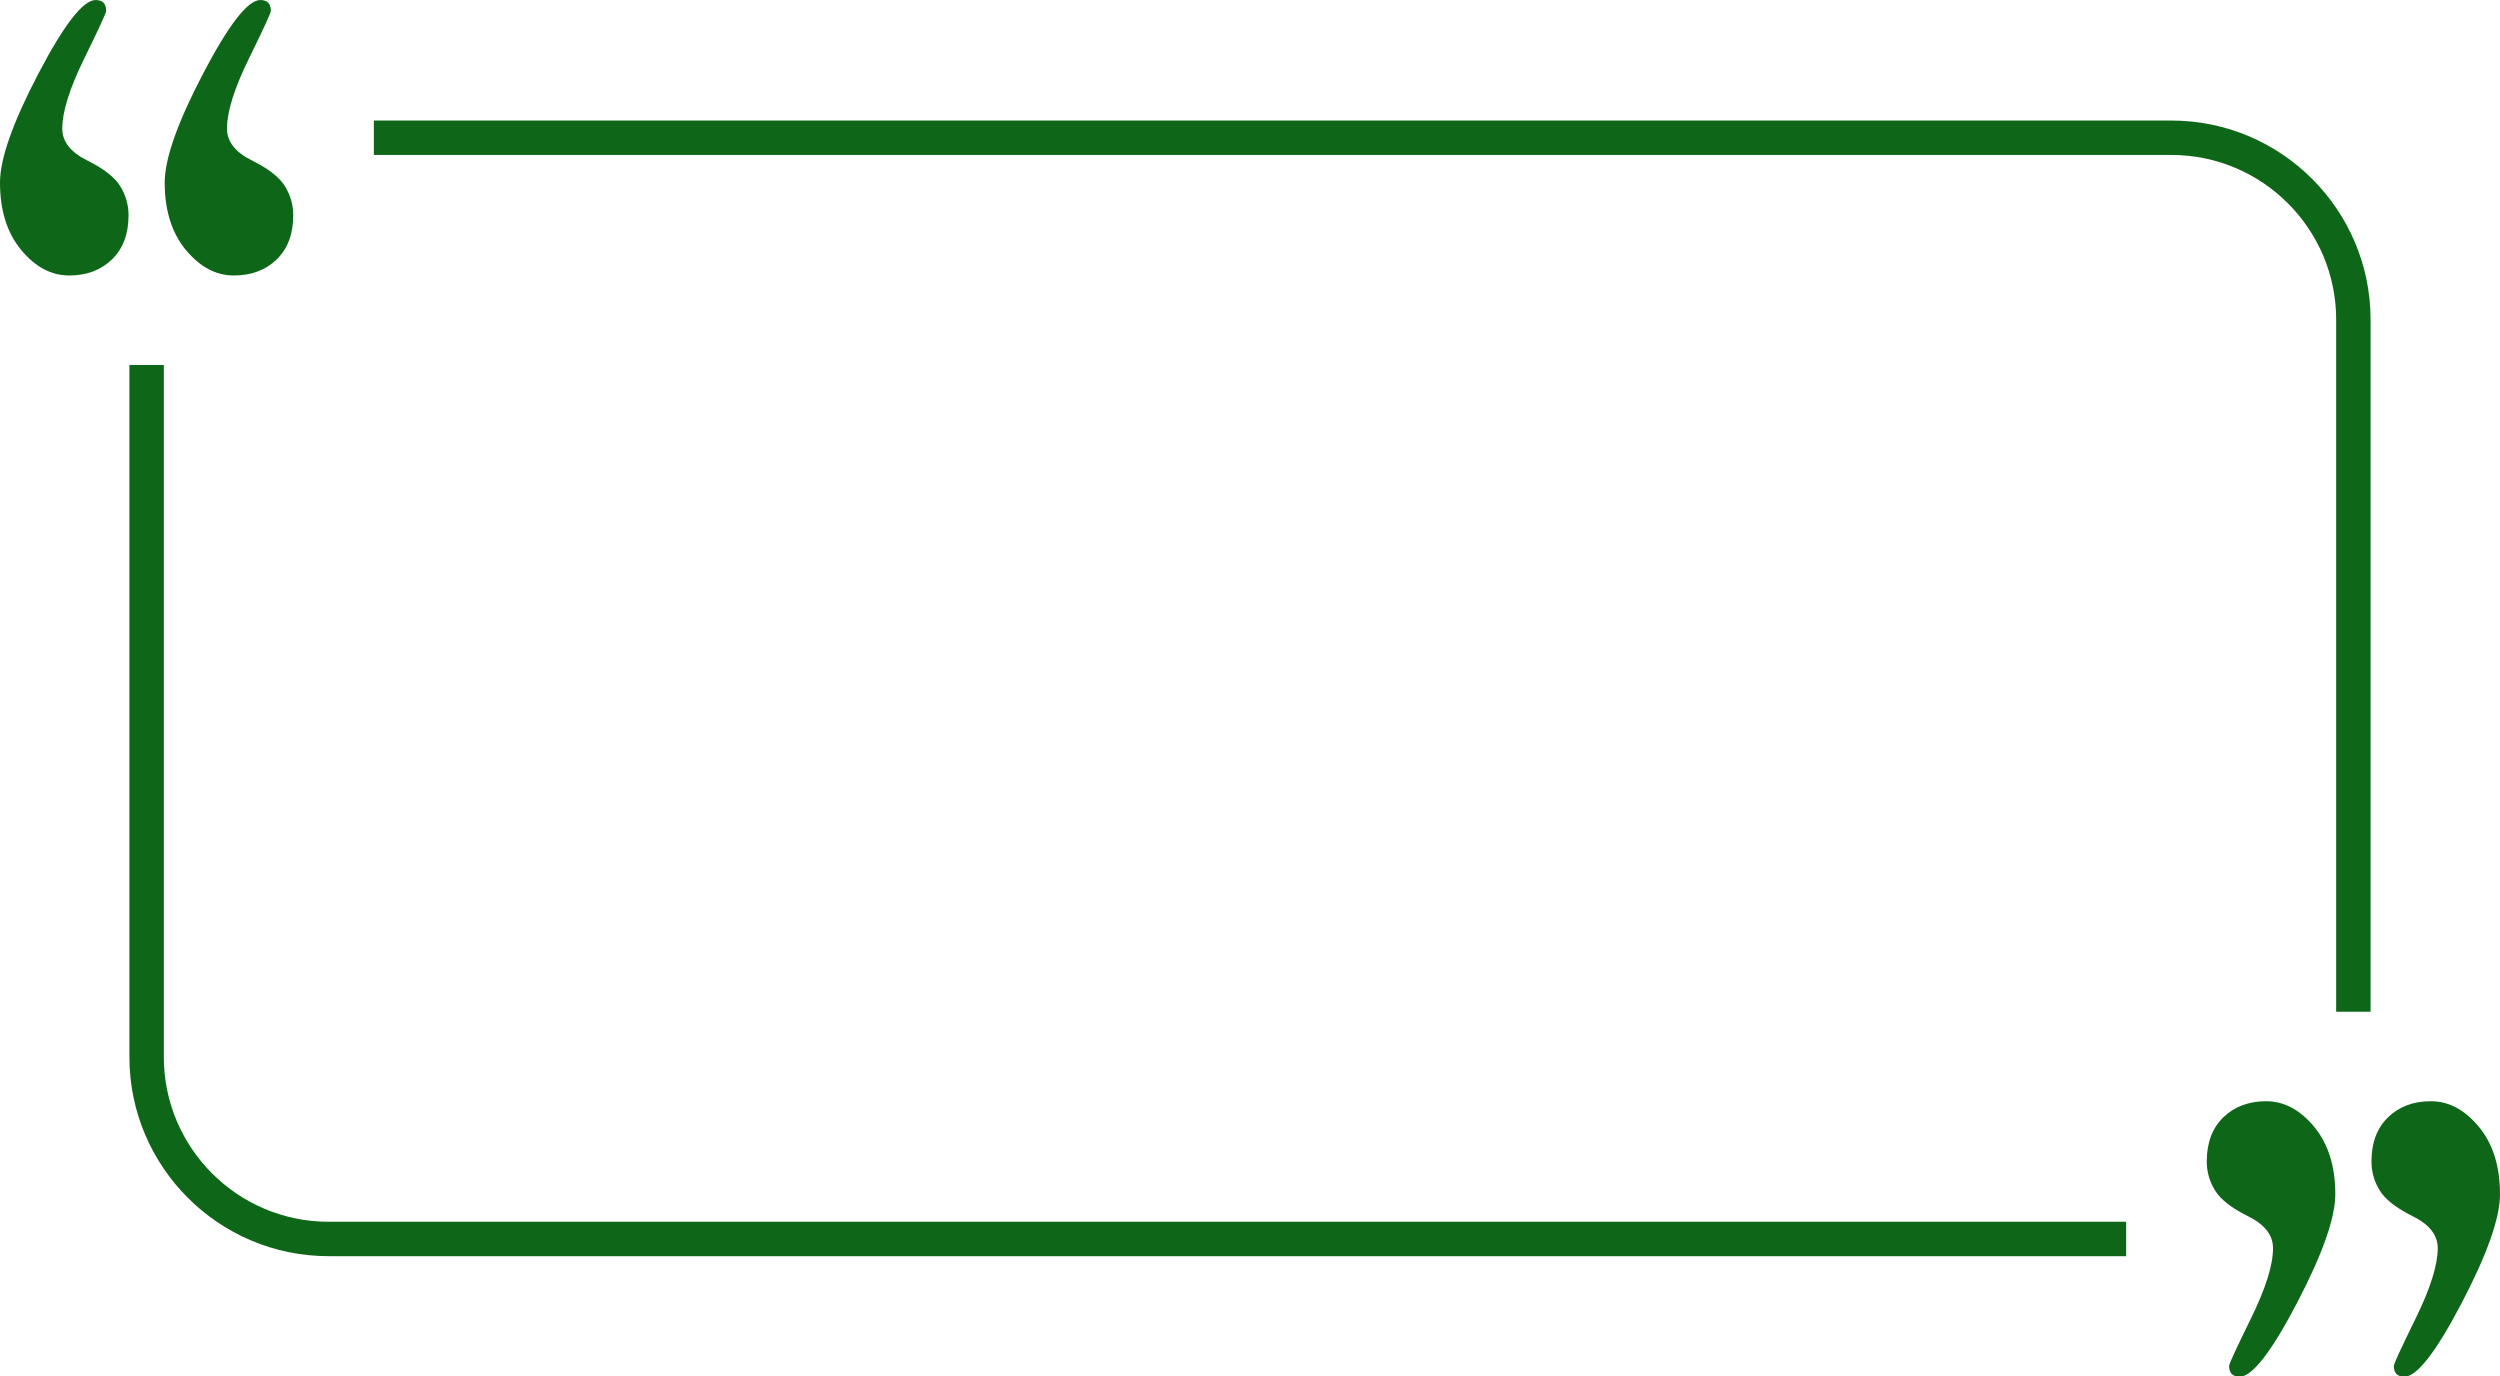
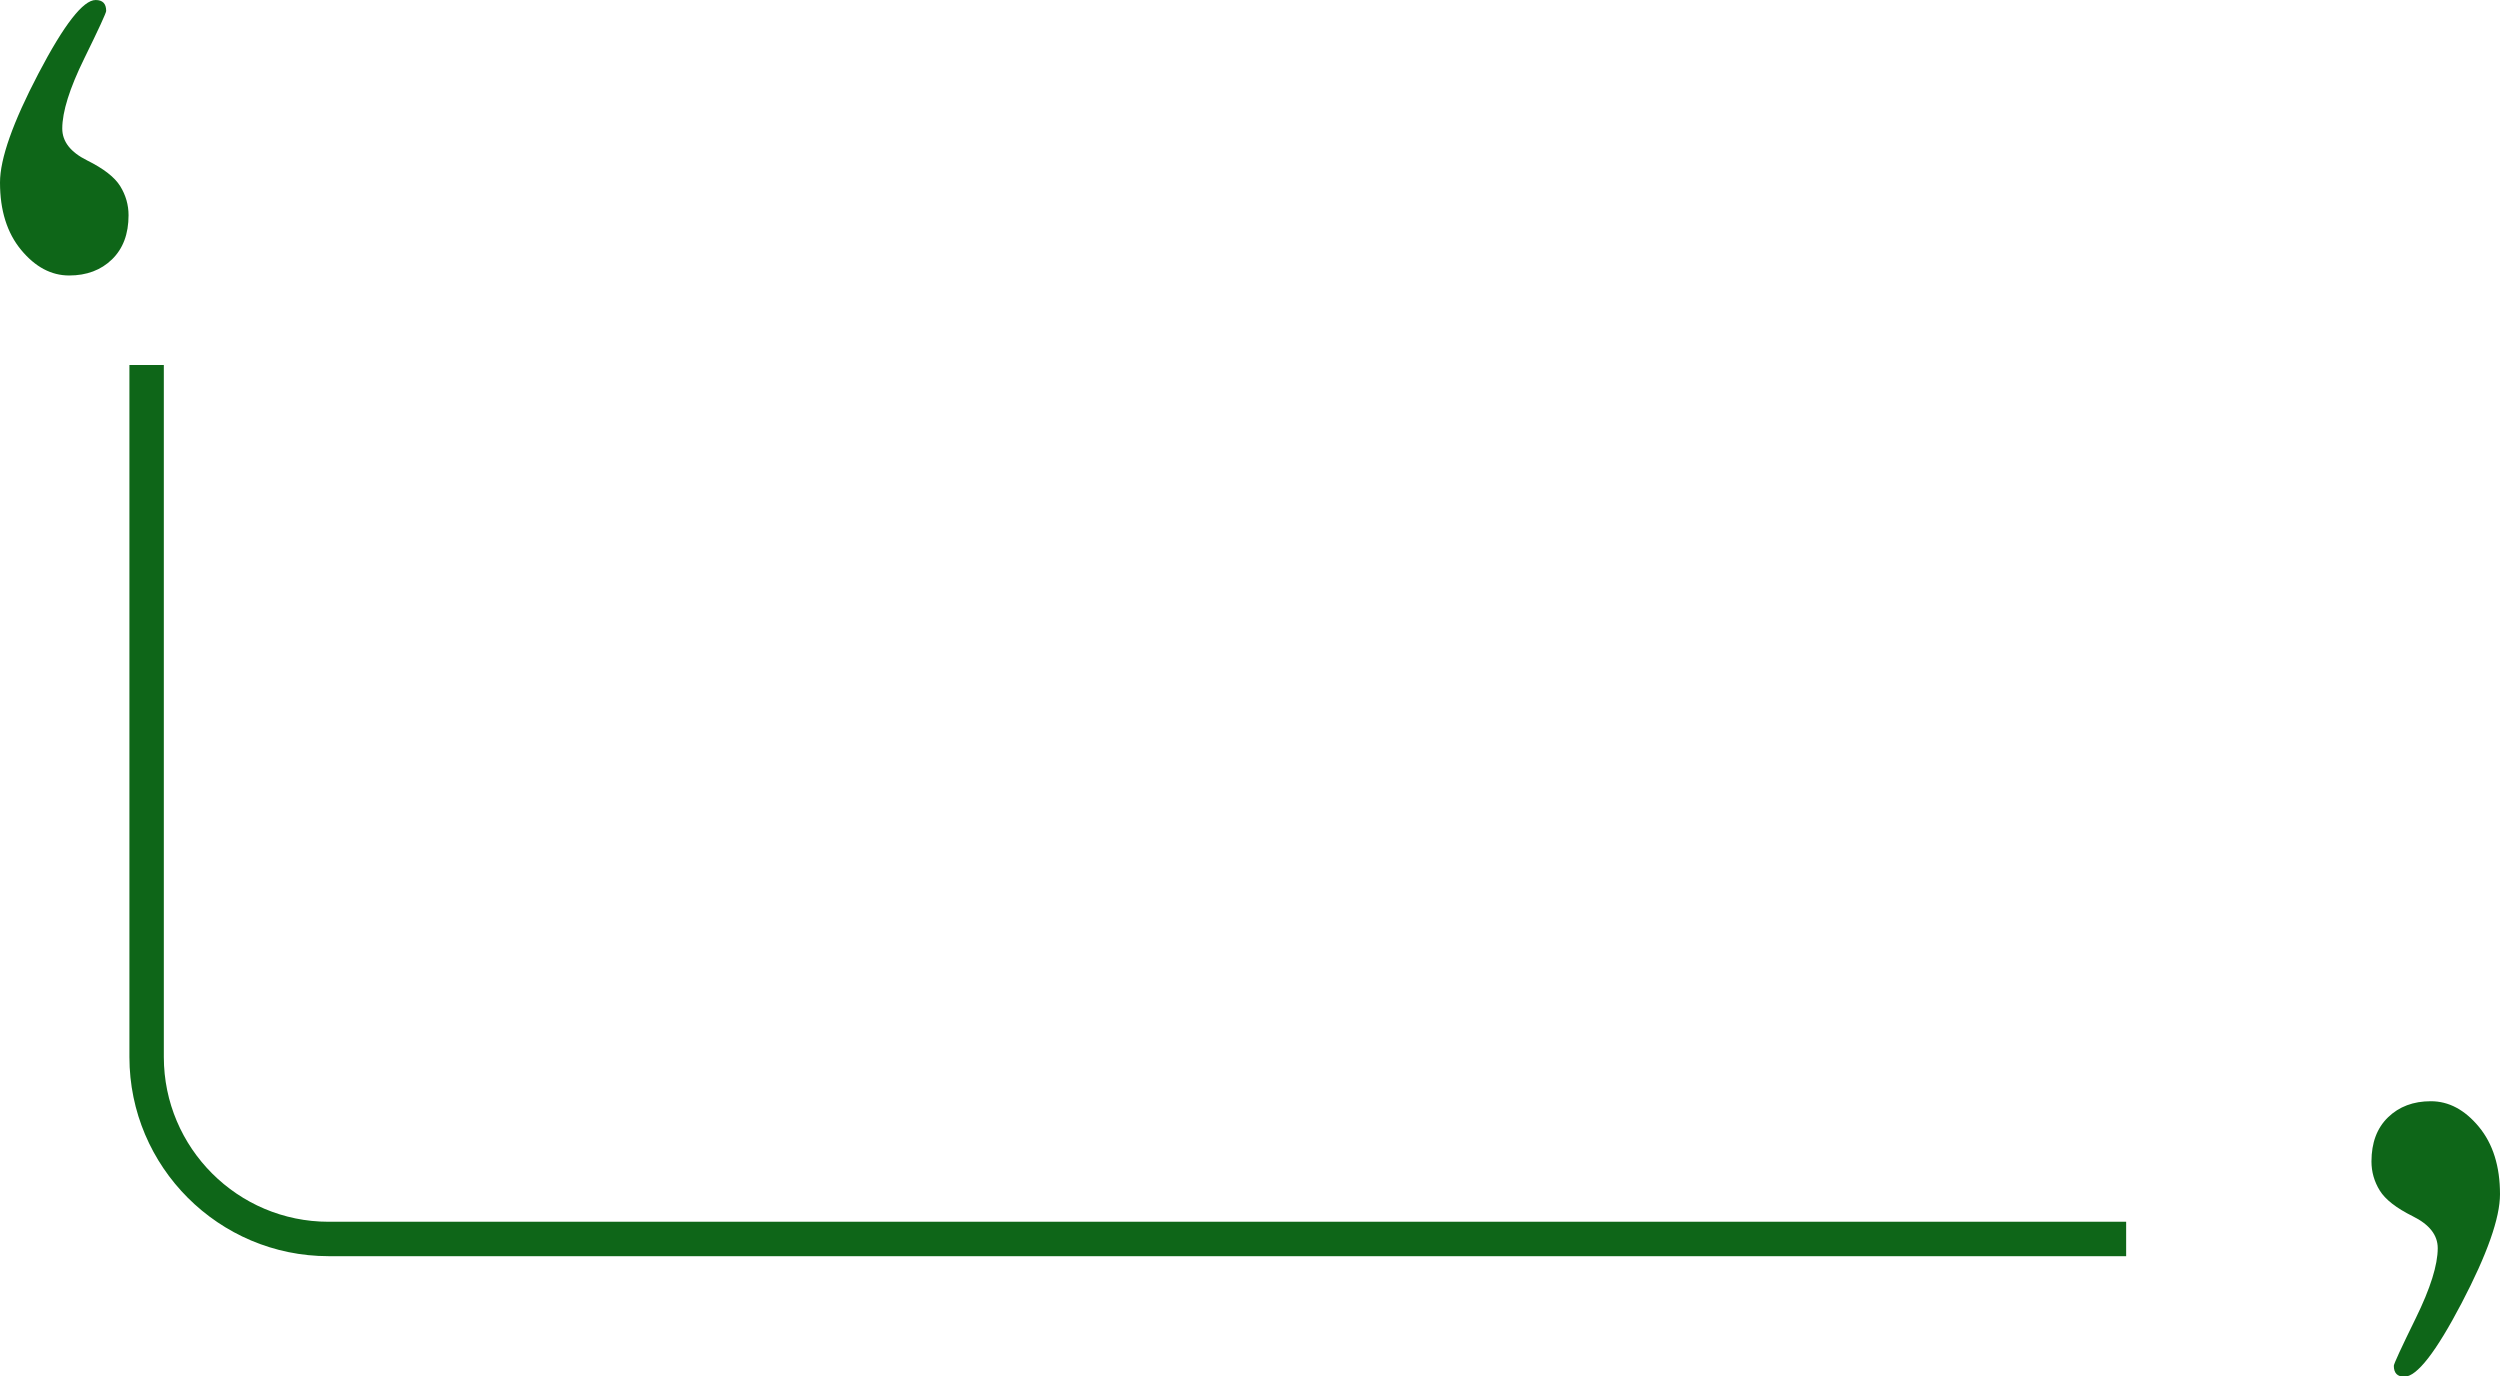
<svg xmlns="http://www.w3.org/2000/svg" fill="#000000" height="275.3" preserveAspectRatio="xMidYMid meet" version="1" viewBox="0.0 0.0 500.0 275.3" width="500" zoomAndPan="magnify">
  <defs>
    <clipPath id="a">
-       <path d="M 441 220 L 468 220 L 468 275.34 L 441 275.34 Z M 441 220" />
-     </clipPath>
+       </clipPath>
    <clipPath id="b">
      <path d="M 474 220 L 500 220 L 500 275.34 L 474 275.34 Z M 474 220" />
    </clipPath>
  </defs>
  <g>
    <g id="change1_1">
      <path d="M 32.766 211.406 L 32.766 72.996 L 25.883 72.996 L 25.883 211.406 C 25.883 233.367 43.75 251.234 65.715 251.234 L 425.23 251.234 L 425.23 244.352 L 65.715 244.352 C 47.547 244.352 32.766 229.574 32.766 211.406" fill="#0e6618" />
    </g>
    <g id="change1_2">
-       <path d="M 434.285 24.109 L 74.77 24.109 L 74.77 30.992 L 434.285 30.992 C 452.453 30.992 467.234 45.773 467.234 63.941 L 467.234 202.348 L 474.117 202.348 L 474.117 63.941 C 474.117 41.977 456.25 24.109 434.285 24.109" fill="#0e6618" />
-     </g>
+       </g>
    <g id="change1_3">
-       <path d="M 46.766 55.098 C 43.188 55.098 39.988 53.391 37.168 49.988 C 34.352 46.586 32.941 42.086 32.941 36.504 C 32.941 31.762 35.508 24.488 40.629 14.699 C 45.758 4.902 49.57 0.004 52.066 0.004 C 53.473 0.004 54.172 0.734 54.172 2.188 C 54.172 2.57 52.715 5.746 49.785 11.715 C 46.859 17.68 45.395 22.348 45.395 25.715 C 45.395 28.316 47.055 30.441 50.367 32.082 C 53.68 33.727 55.887 35.449 56.992 37.25 C 58.098 39.047 58.648 40.98 58.648 43.047 C 58.648 46.793 57.547 49.738 55.336 51.883 C 53.129 54.023 50.27 55.098 46.766 55.098" fill="#0e6618" />
-     </g>
+       </g>
    <g id="change1_4">
      <path d="M 13.828 55.098 C 10.246 55.098 7.047 53.391 4.23 49.988 C 1.41 46.586 0 42.086 0 36.504 C 0 31.762 2.566 24.488 7.691 14.699 C 12.816 4.902 16.633 0.004 19.129 0.004 C 20.535 0.004 21.234 0.734 21.234 2.188 C 21.234 2.57 19.773 5.746 16.844 11.715 C 13.918 17.68 12.453 22.348 12.453 25.715 C 12.453 28.316 14.113 30.441 17.426 32.082 C 20.738 33.727 22.949 35.449 24.055 37.25 C 25.156 39.047 25.711 40.98 25.711 43.047 C 25.711 46.793 24.605 49.738 22.395 51.883 C 20.188 54.023 17.332 55.098 13.828 55.098" fill="#0e6618" />
    </g>
    <g clip-path="url(#a)" id="change1_5">
      <path d="M 453.234 220.246 C 456.812 220.246 460.012 221.953 462.832 225.355 C 465.648 228.762 467.062 233.258 467.062 238.84 C 467.062 243.586 464.492 250.855 459.371 260.648 C 454.242 270.441 450.434 275.34 447.934 275.34 C 446.531 275.34 445.824 274.613 445.824 273.156 C 445.824 272.773 447.285 269.602 450.219 263.633 C 453.145 257.668 454.605 252.996 454.605 249.633 C 454.605 247.027 452.945 244.902 449.637 243.262 C 446.32 241.617 444.113 239.895 443.008 238.094 C 441.906 236.301 441.352 234.363 441.352 232.301 C 441.352 228.551 442.457 225.605 444.664 223.465 C 446.875 221.32 449.73 220.246 453.234 220.246" fill="#0e6618" />
    </g>
    <g clip-path="url(#b)" id="change1_6">
      <path d="M 486.172 220.246 C 489.754 220.246 492.949 221.953 495.77 225.355 C 498.59 228.762 500 233.258 500 238.84 C 500 243.586 497.438 250.855 492.312 260.648 C 487.184 270.441 483.371 275.34 480.875 275.34 C 479.469 275.34 478.766 274.613 478.766 273.156 C 478.766 272.773 480.23 269.602 483.156 263.633 C 486.082 257.668 487.547 252.996 487.547 249.633 C 487.547 247.027 485.891 244.902 482.574 243.262 C 479.262 241.617 477.055 239.895 475.945 238.094 C 474.844 236.301 474.293 234.363 474.293 232.301 C 474.293 228.551 475.395 225.605 477.605 223.465 C 479.812 221.32 482.668 220.246 486.172 220.246" fill="#0e6618" />
    </g>
  </g>
</svg>